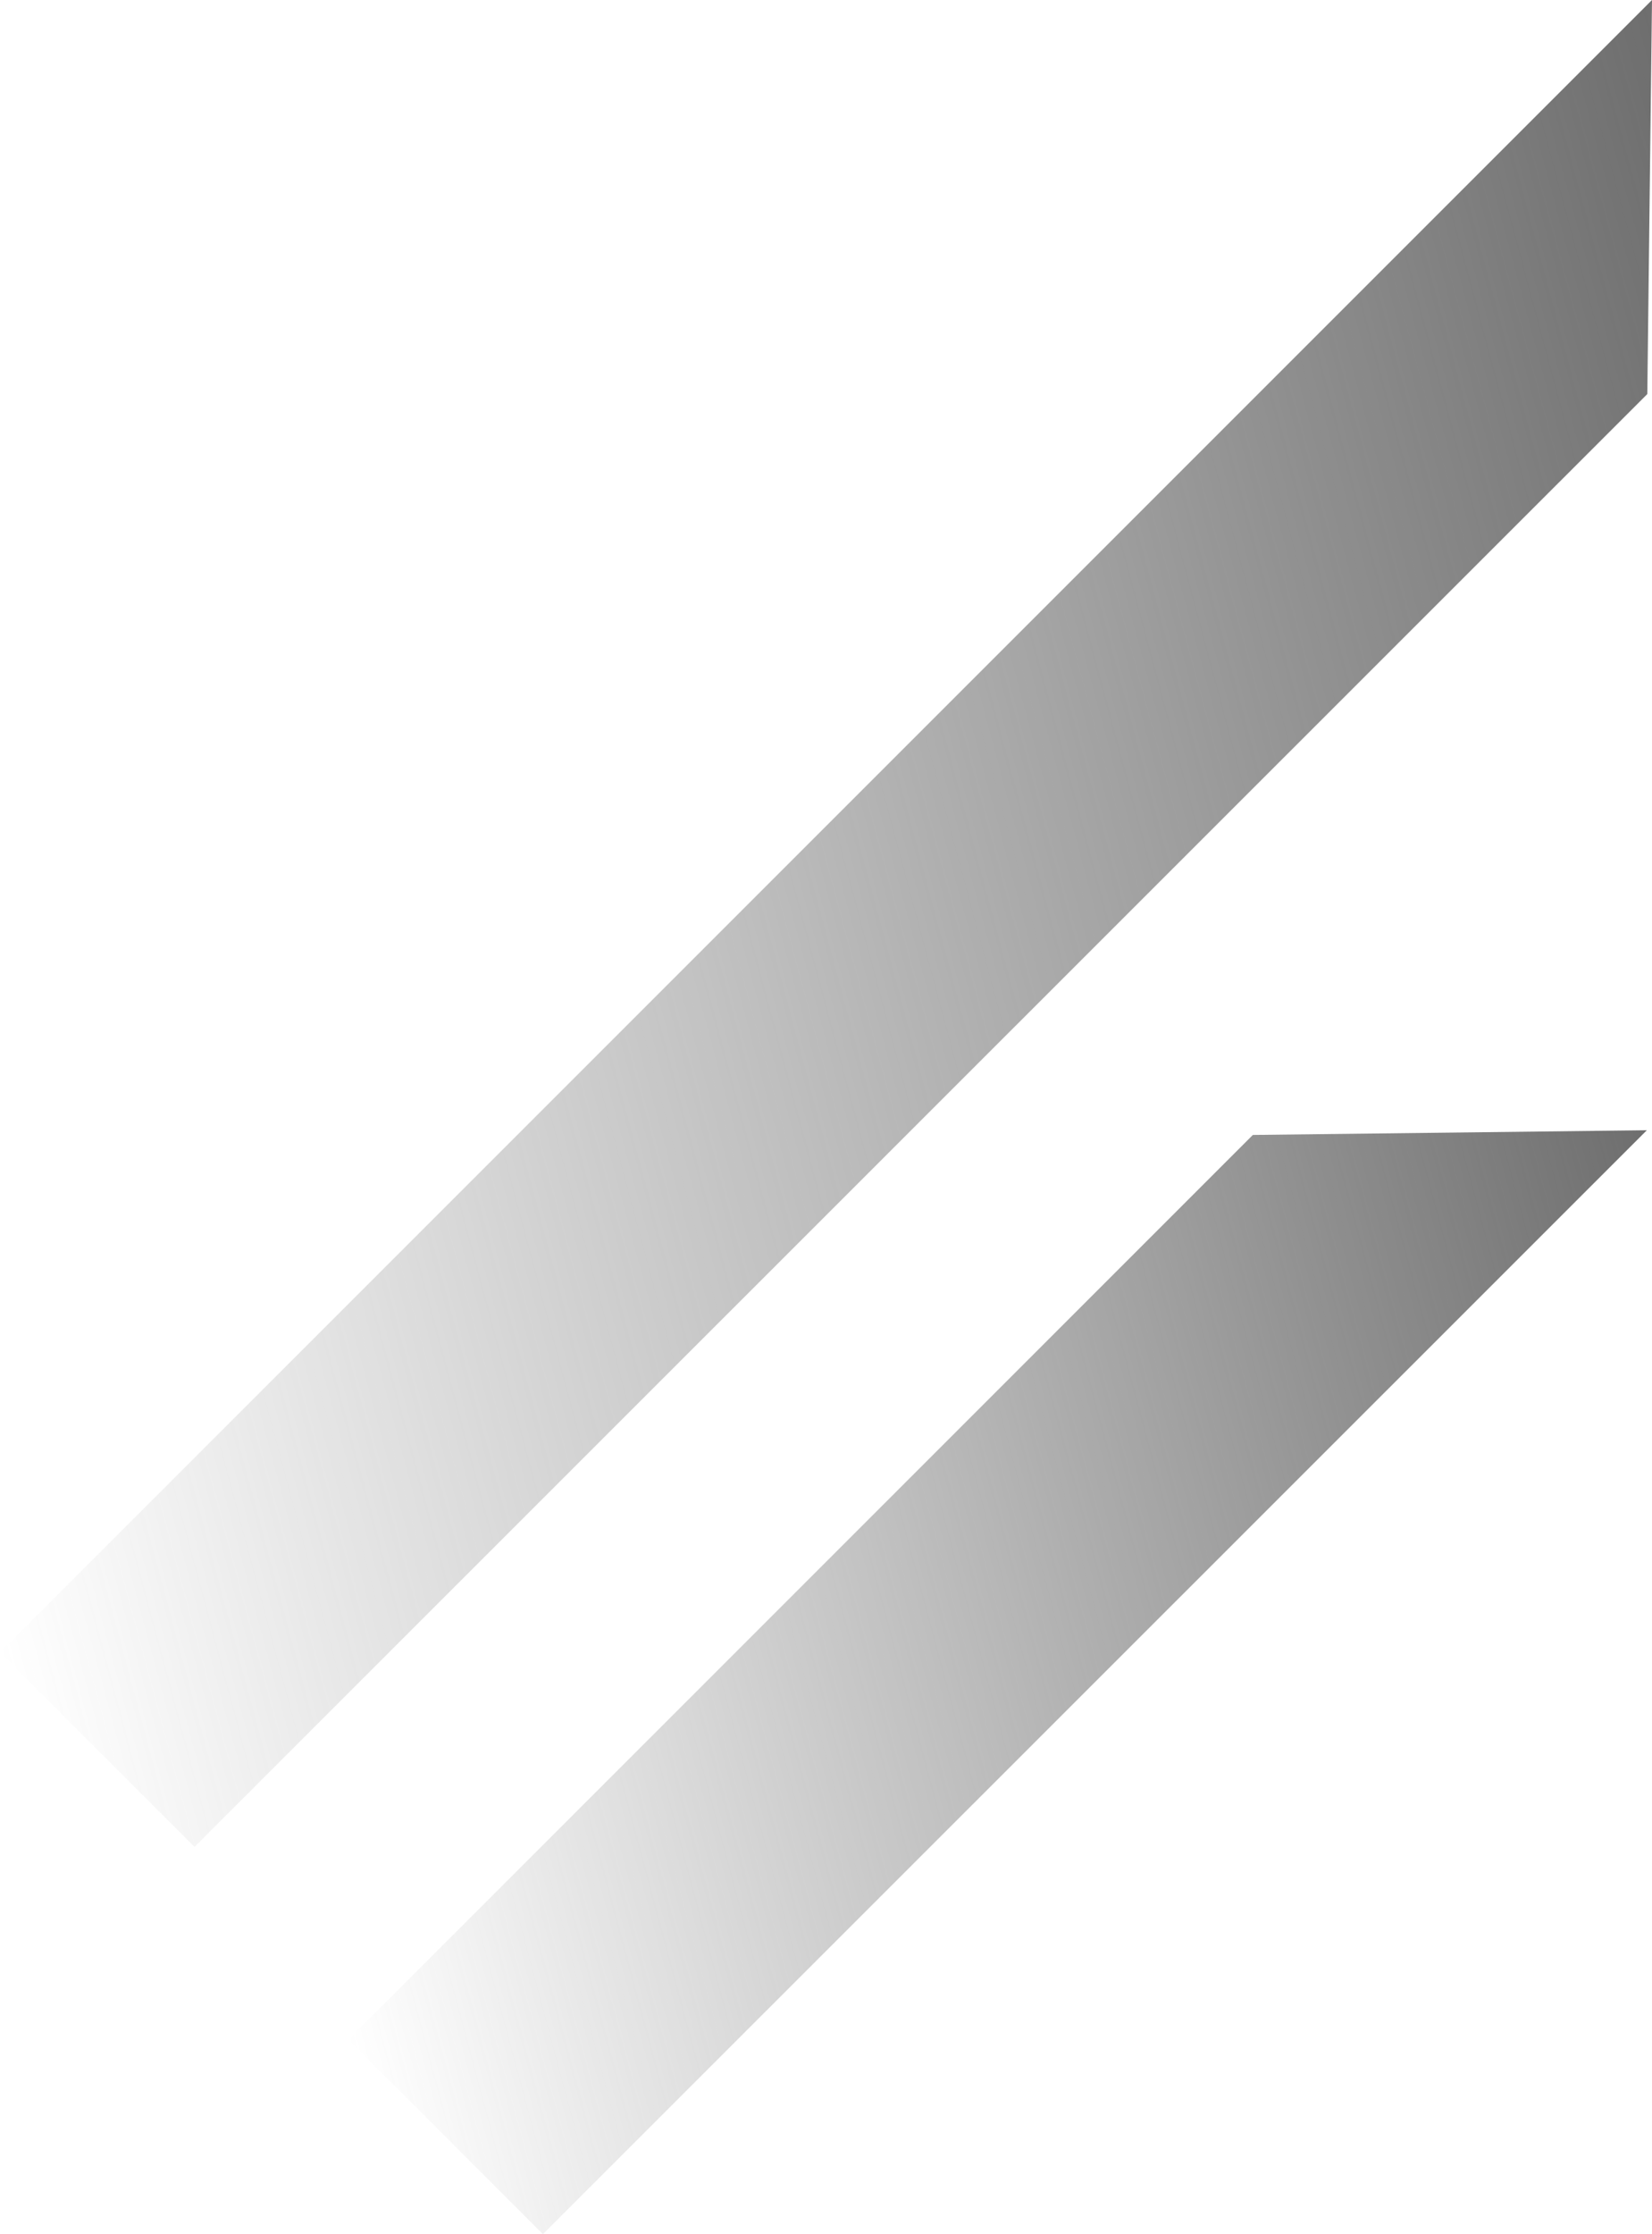
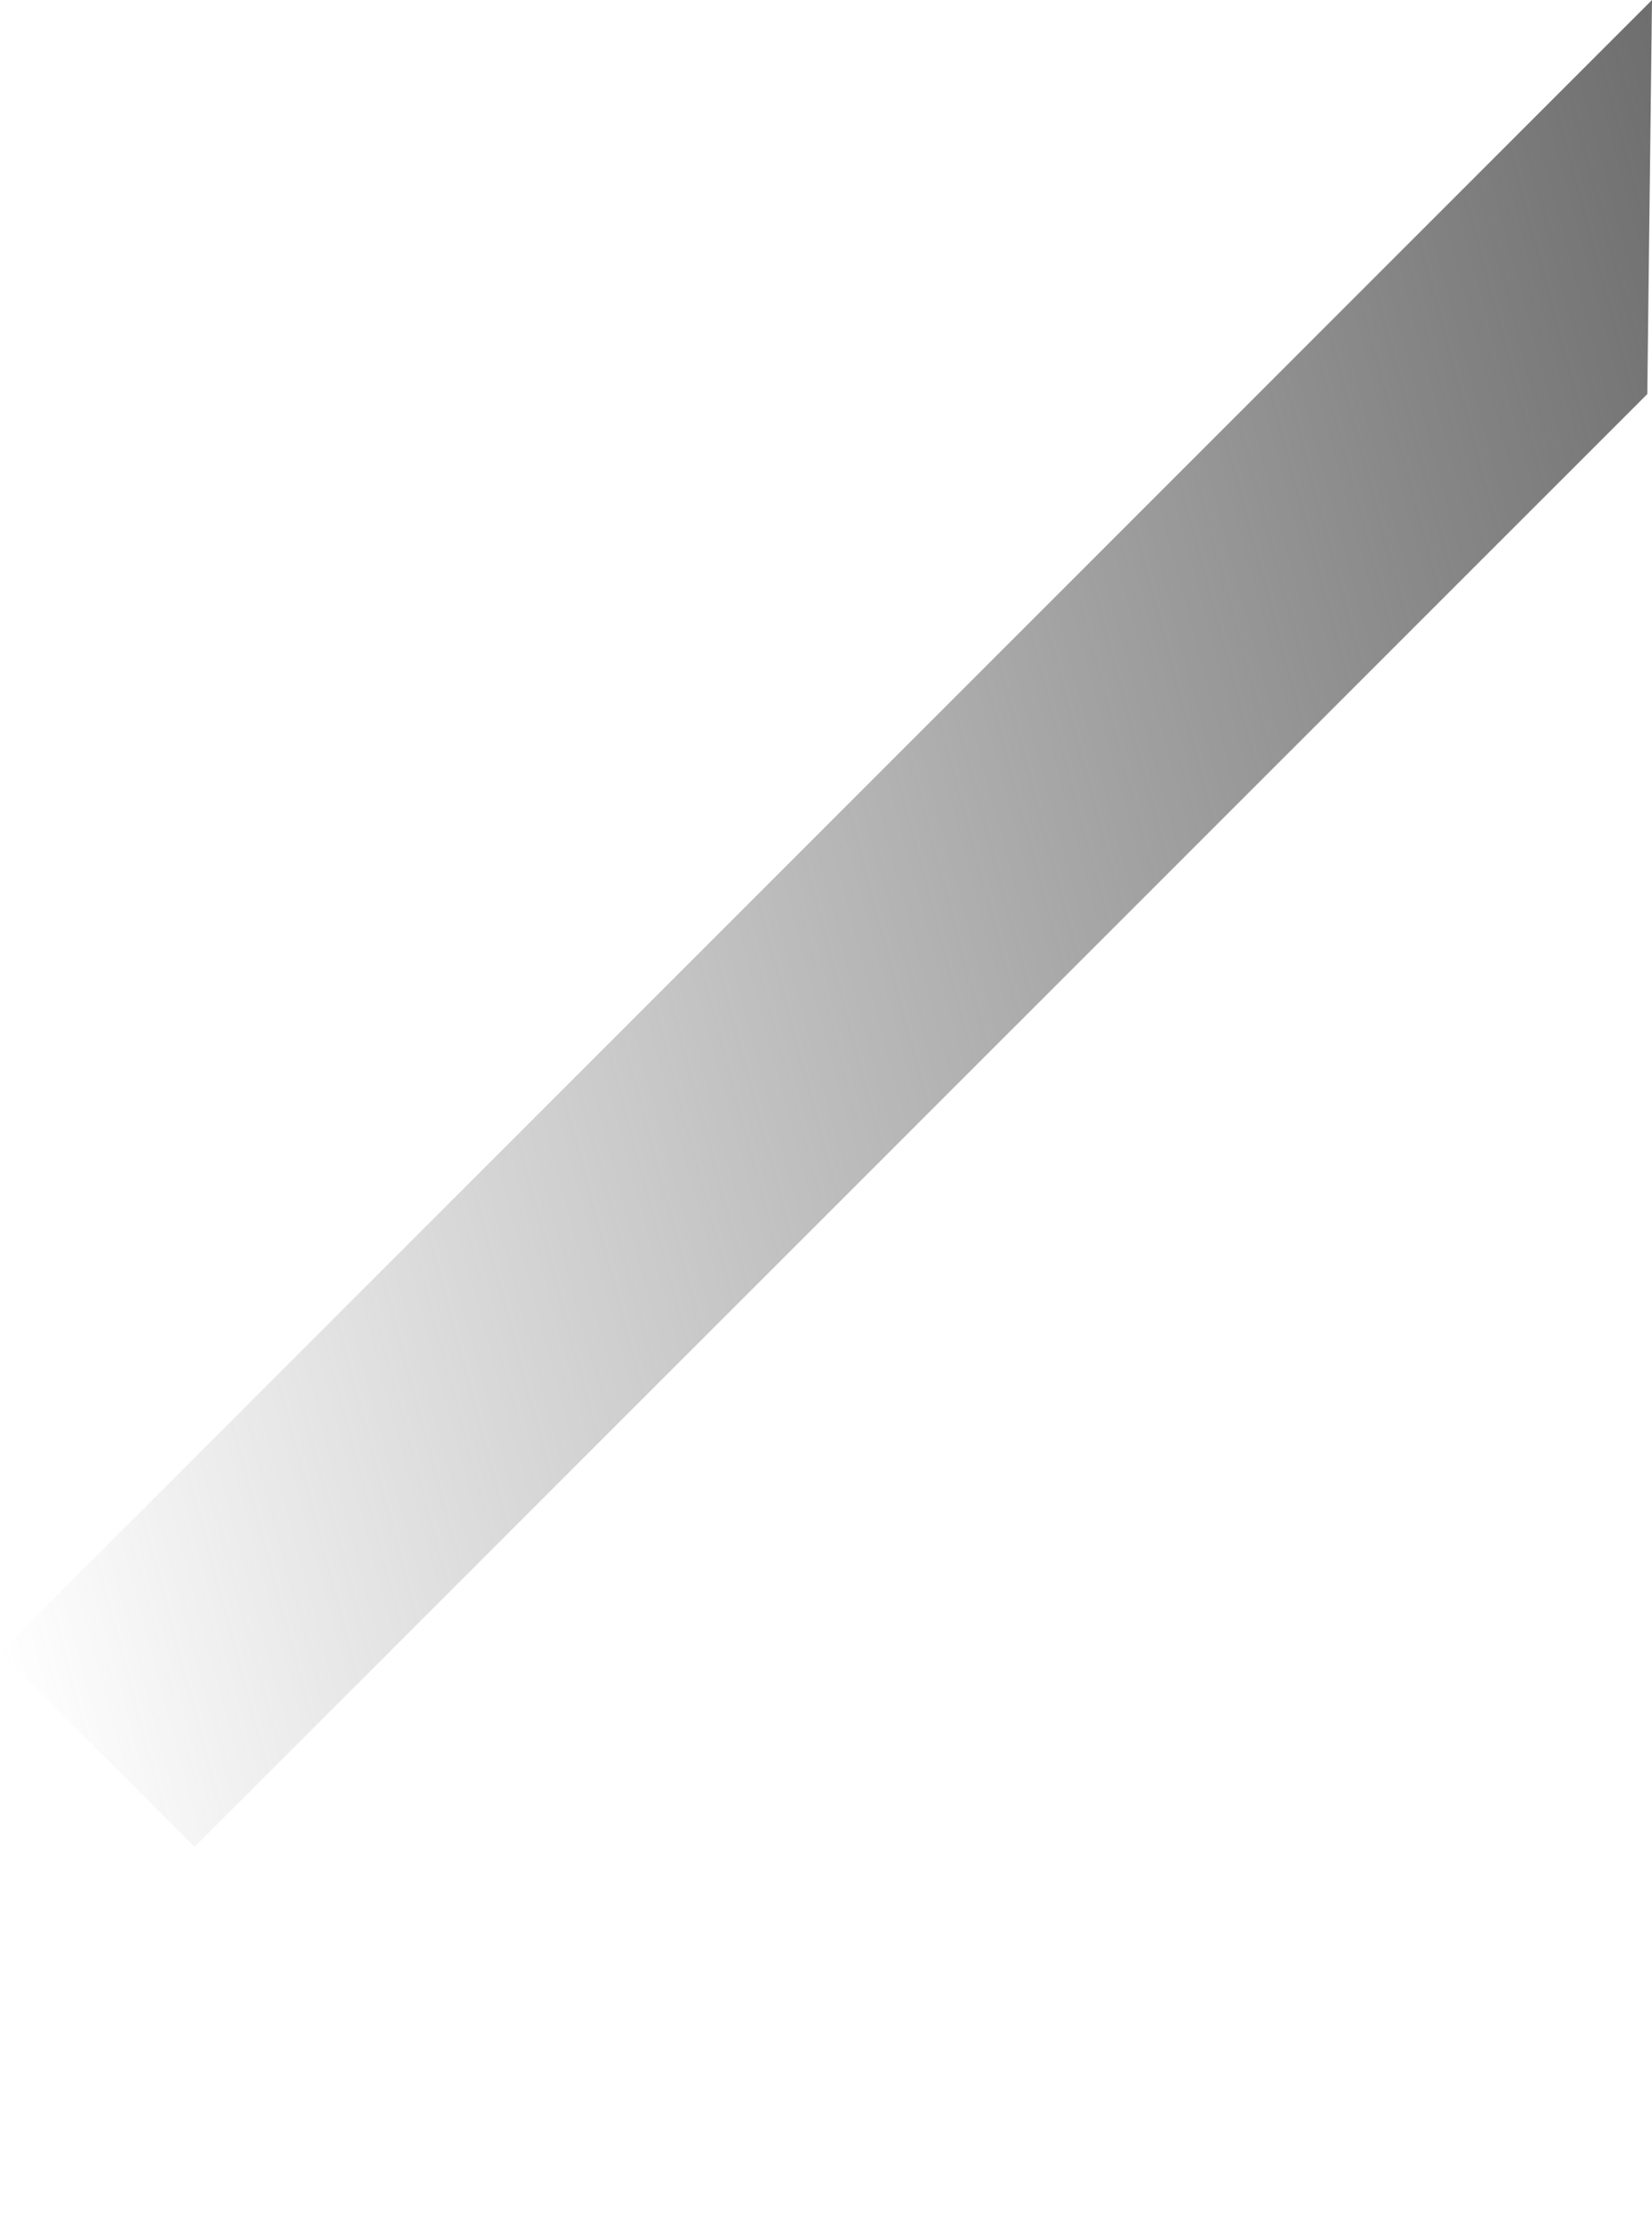
<svg xmlns="http://www.w3.org/2000/svg" xmlns:xlink="http://www.w3.org/1999/xlink" data-name="Layer 1" viewBox="0 0 70.32 95.08">
  <defs>
    <linearGradient id="a" data-name="Fading Sky 2" x1="-765.28" y1="397" x2="-733.58" y2="342.09" gradientTransform="rotate(-135 -415.063 55.78)" gradientUnits="userSpaceOnUse">
      <stop offset="0" stop-color="#6e6e6e" />
      <stop offset="1" stop-color="#6e6e6e" stop-opacity="0" />
    </linearGradient>
    <linearGradient id="b" data-name="Fading Sky 2" x1="-744.76" y1="423.47" x2="-701.7" y2="348.88" xlink:href="#a" />
  </defs>
-   <path fill="url(#a)" d="M53.33 48.3l16.77-.2-46.99 46.98-8.28-8.28 38.5-38.5z" />
  <path fill="url(#b)" d="M70.12 16.77L70.32 0 0 70.32l8.28 8.28 61.84-61.83z" />
</svg>